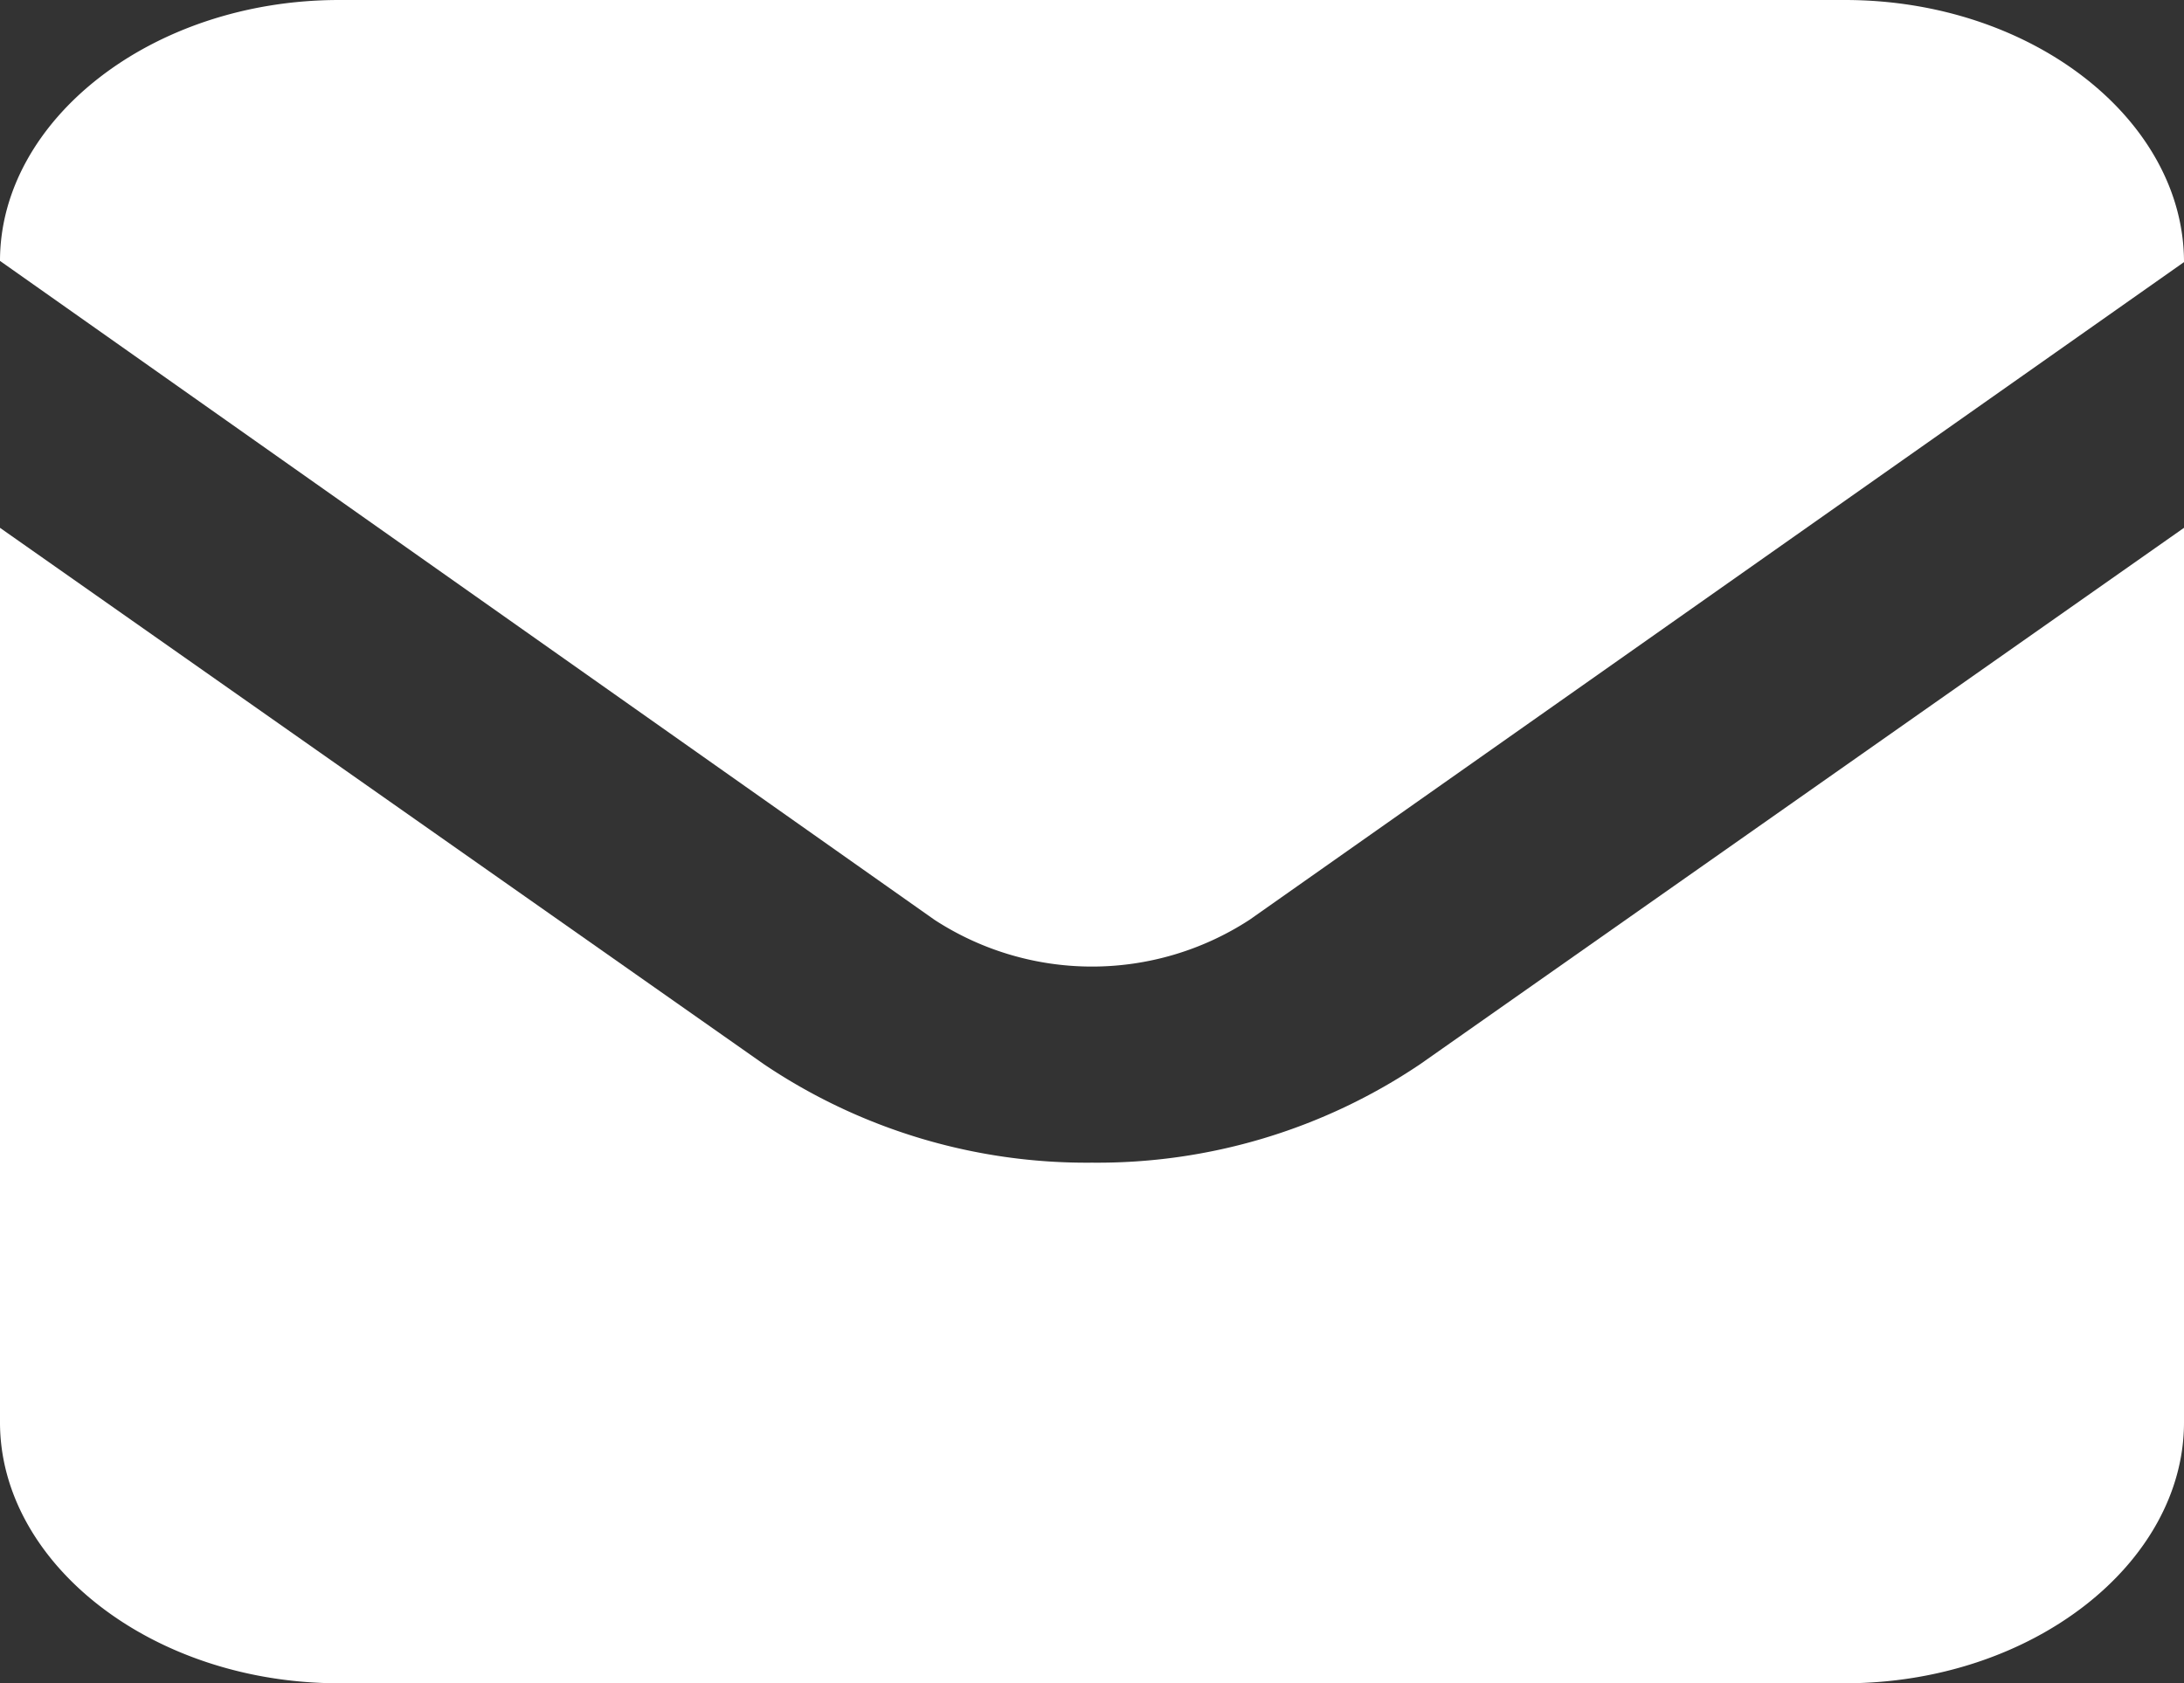
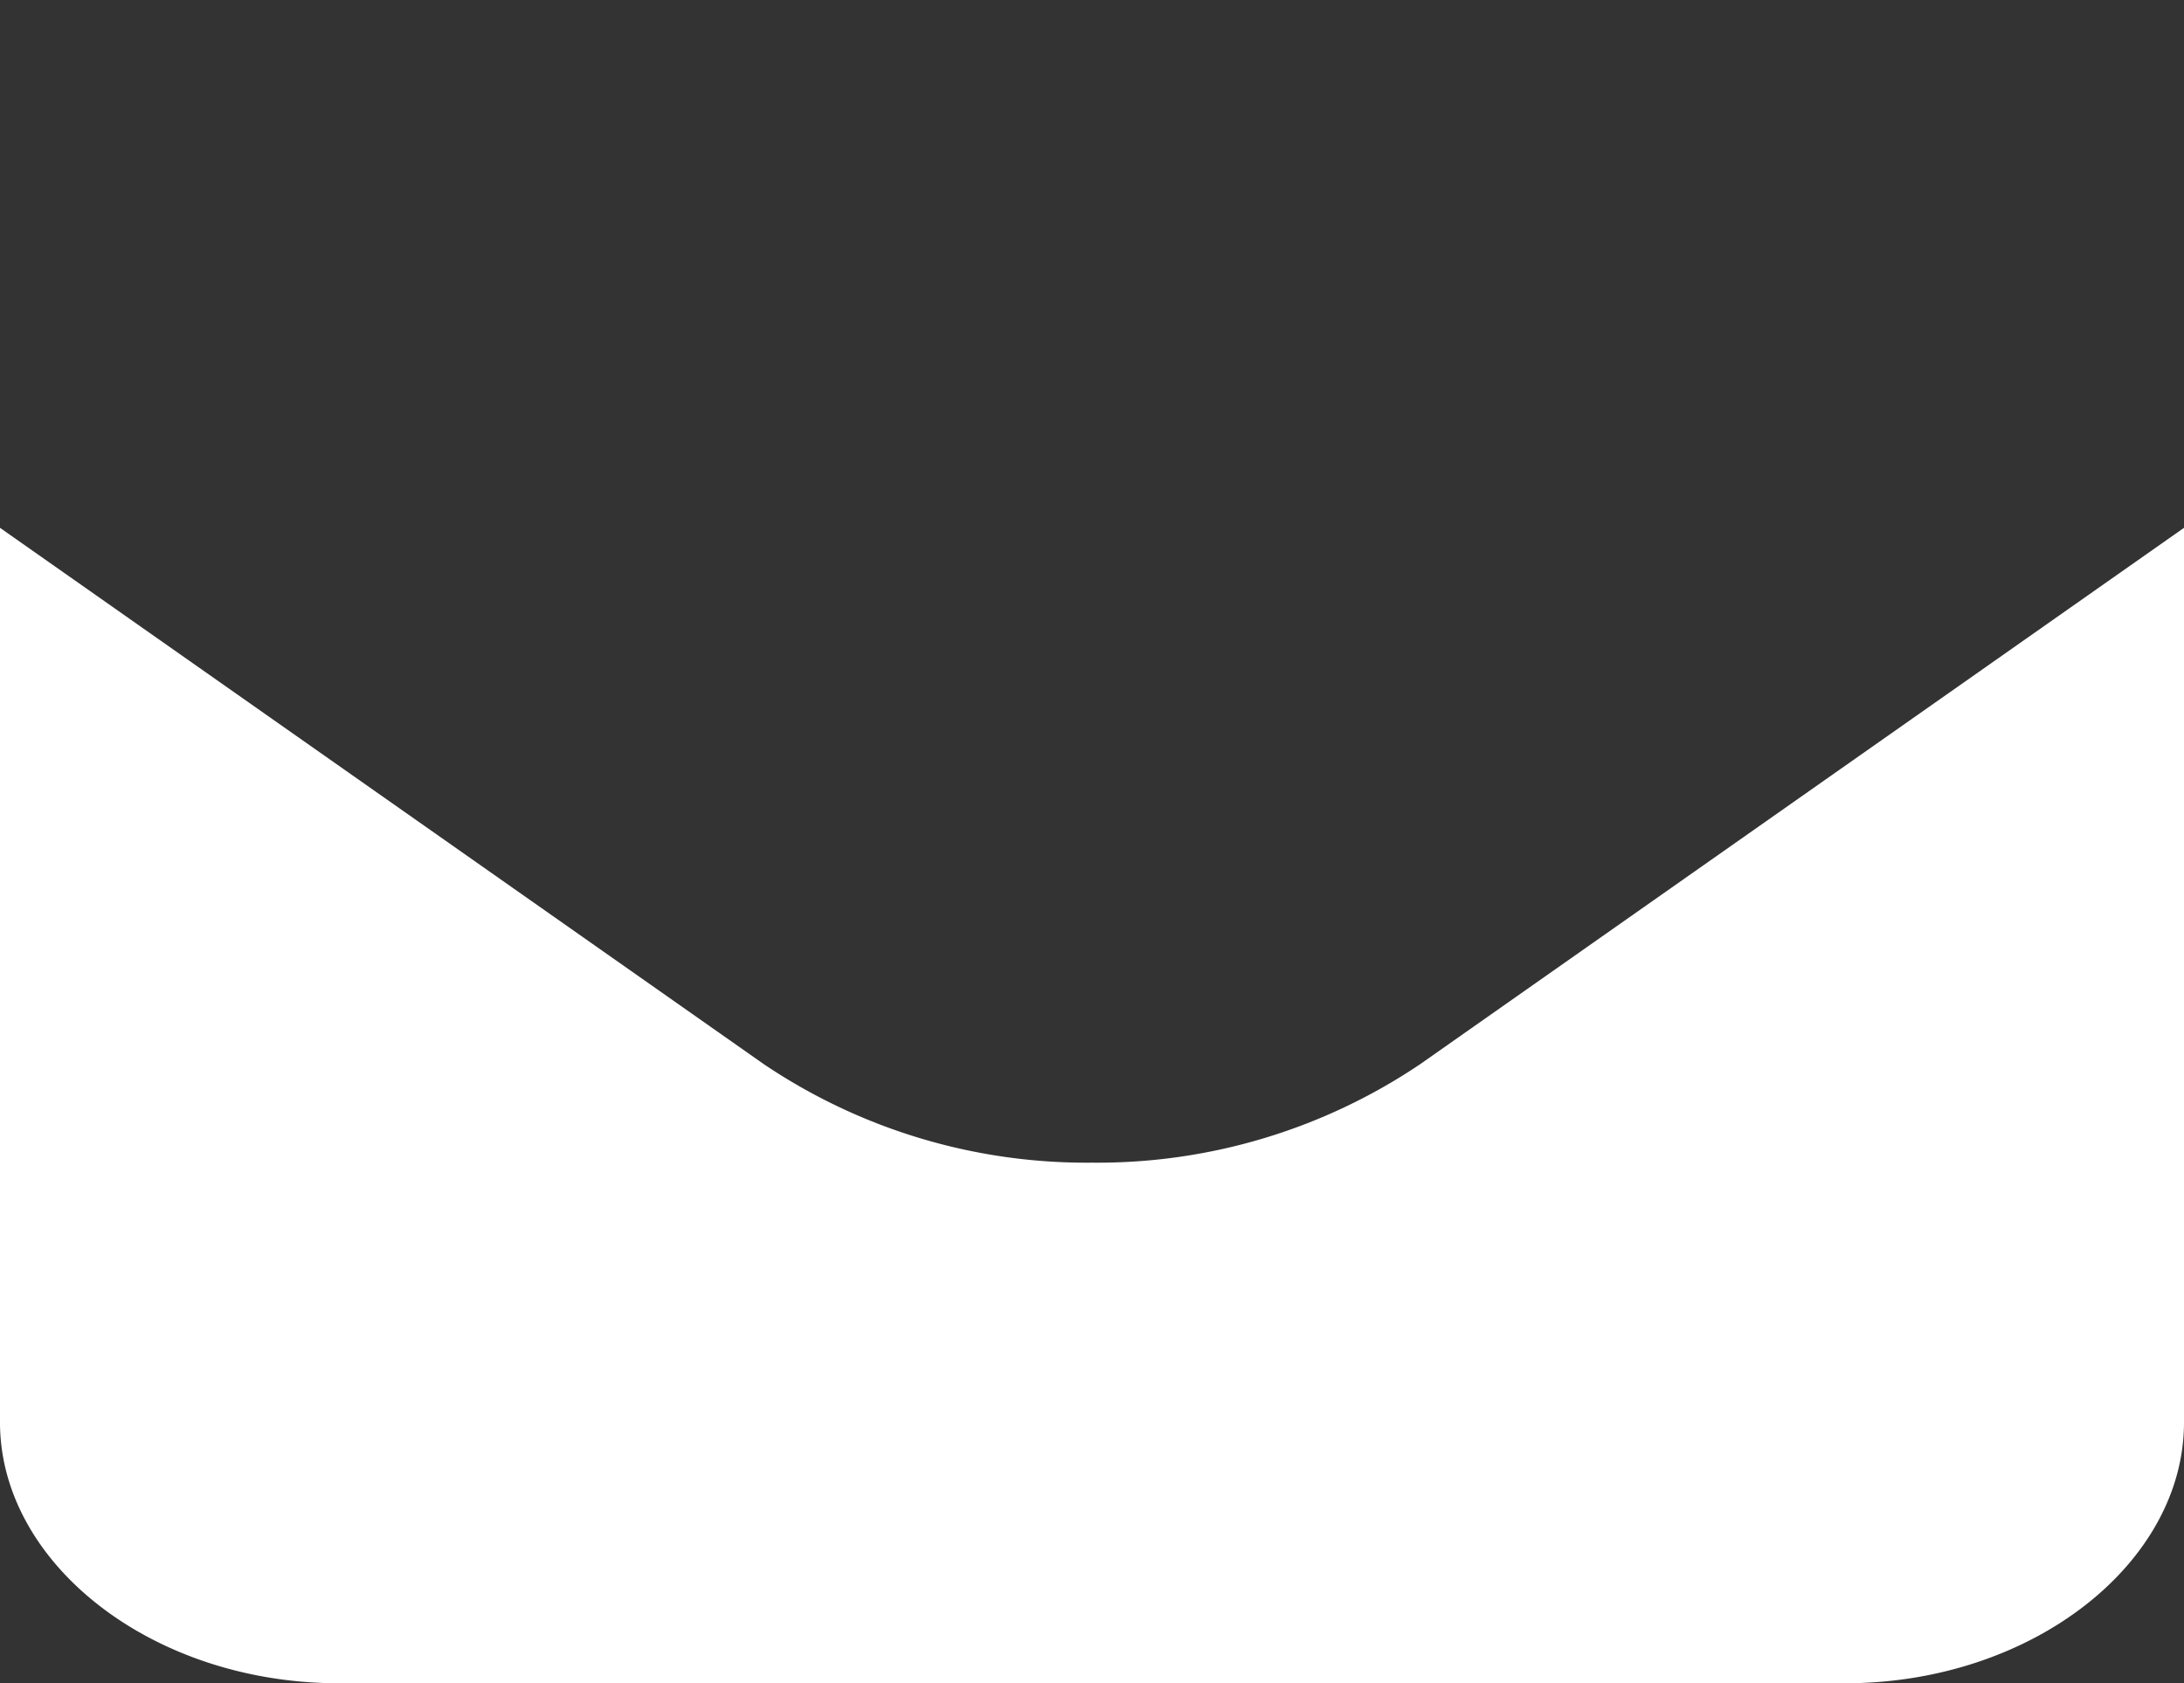
<svg xmlns="http://www.w3.org/2000/svg" viewBox="0 0 18.16 14">
  <rect x="0" y="0" width="18.16" height="14" fill="#333333" stroke="none" />
  <defs>
    <style>.cls-1{fill:#fff;}</style>
  </defs>
  <title>mail</title>
  <g id="レイヤー_2" data-name="レイヤー 2">
    <g id="レイヤー_1-2" data-name="レイヤー 1">
-       <path class="cls-1" d="M15.34,0H2.82C1.26,0,0,1,0,2.17H0L7.77,7.65a2.4,2.4,0,0,0,2.62,0l7.77-5.47h0C18.16,1,16.9,0,15.34,0Z" />
      <path class="cls-1" d="M9.08,9.67a4.8,4.8,0,0,1-2.73-.82L0,4.39v7.44C0,13,1.26,14,2.82,14H15.34c1.56,0,2.82-1,2.82-2.17V4.39L11.81,8.85A4.8,4.8,0,0,1,9.08,9.67Z" />
    </g>
  </g>
</svg>